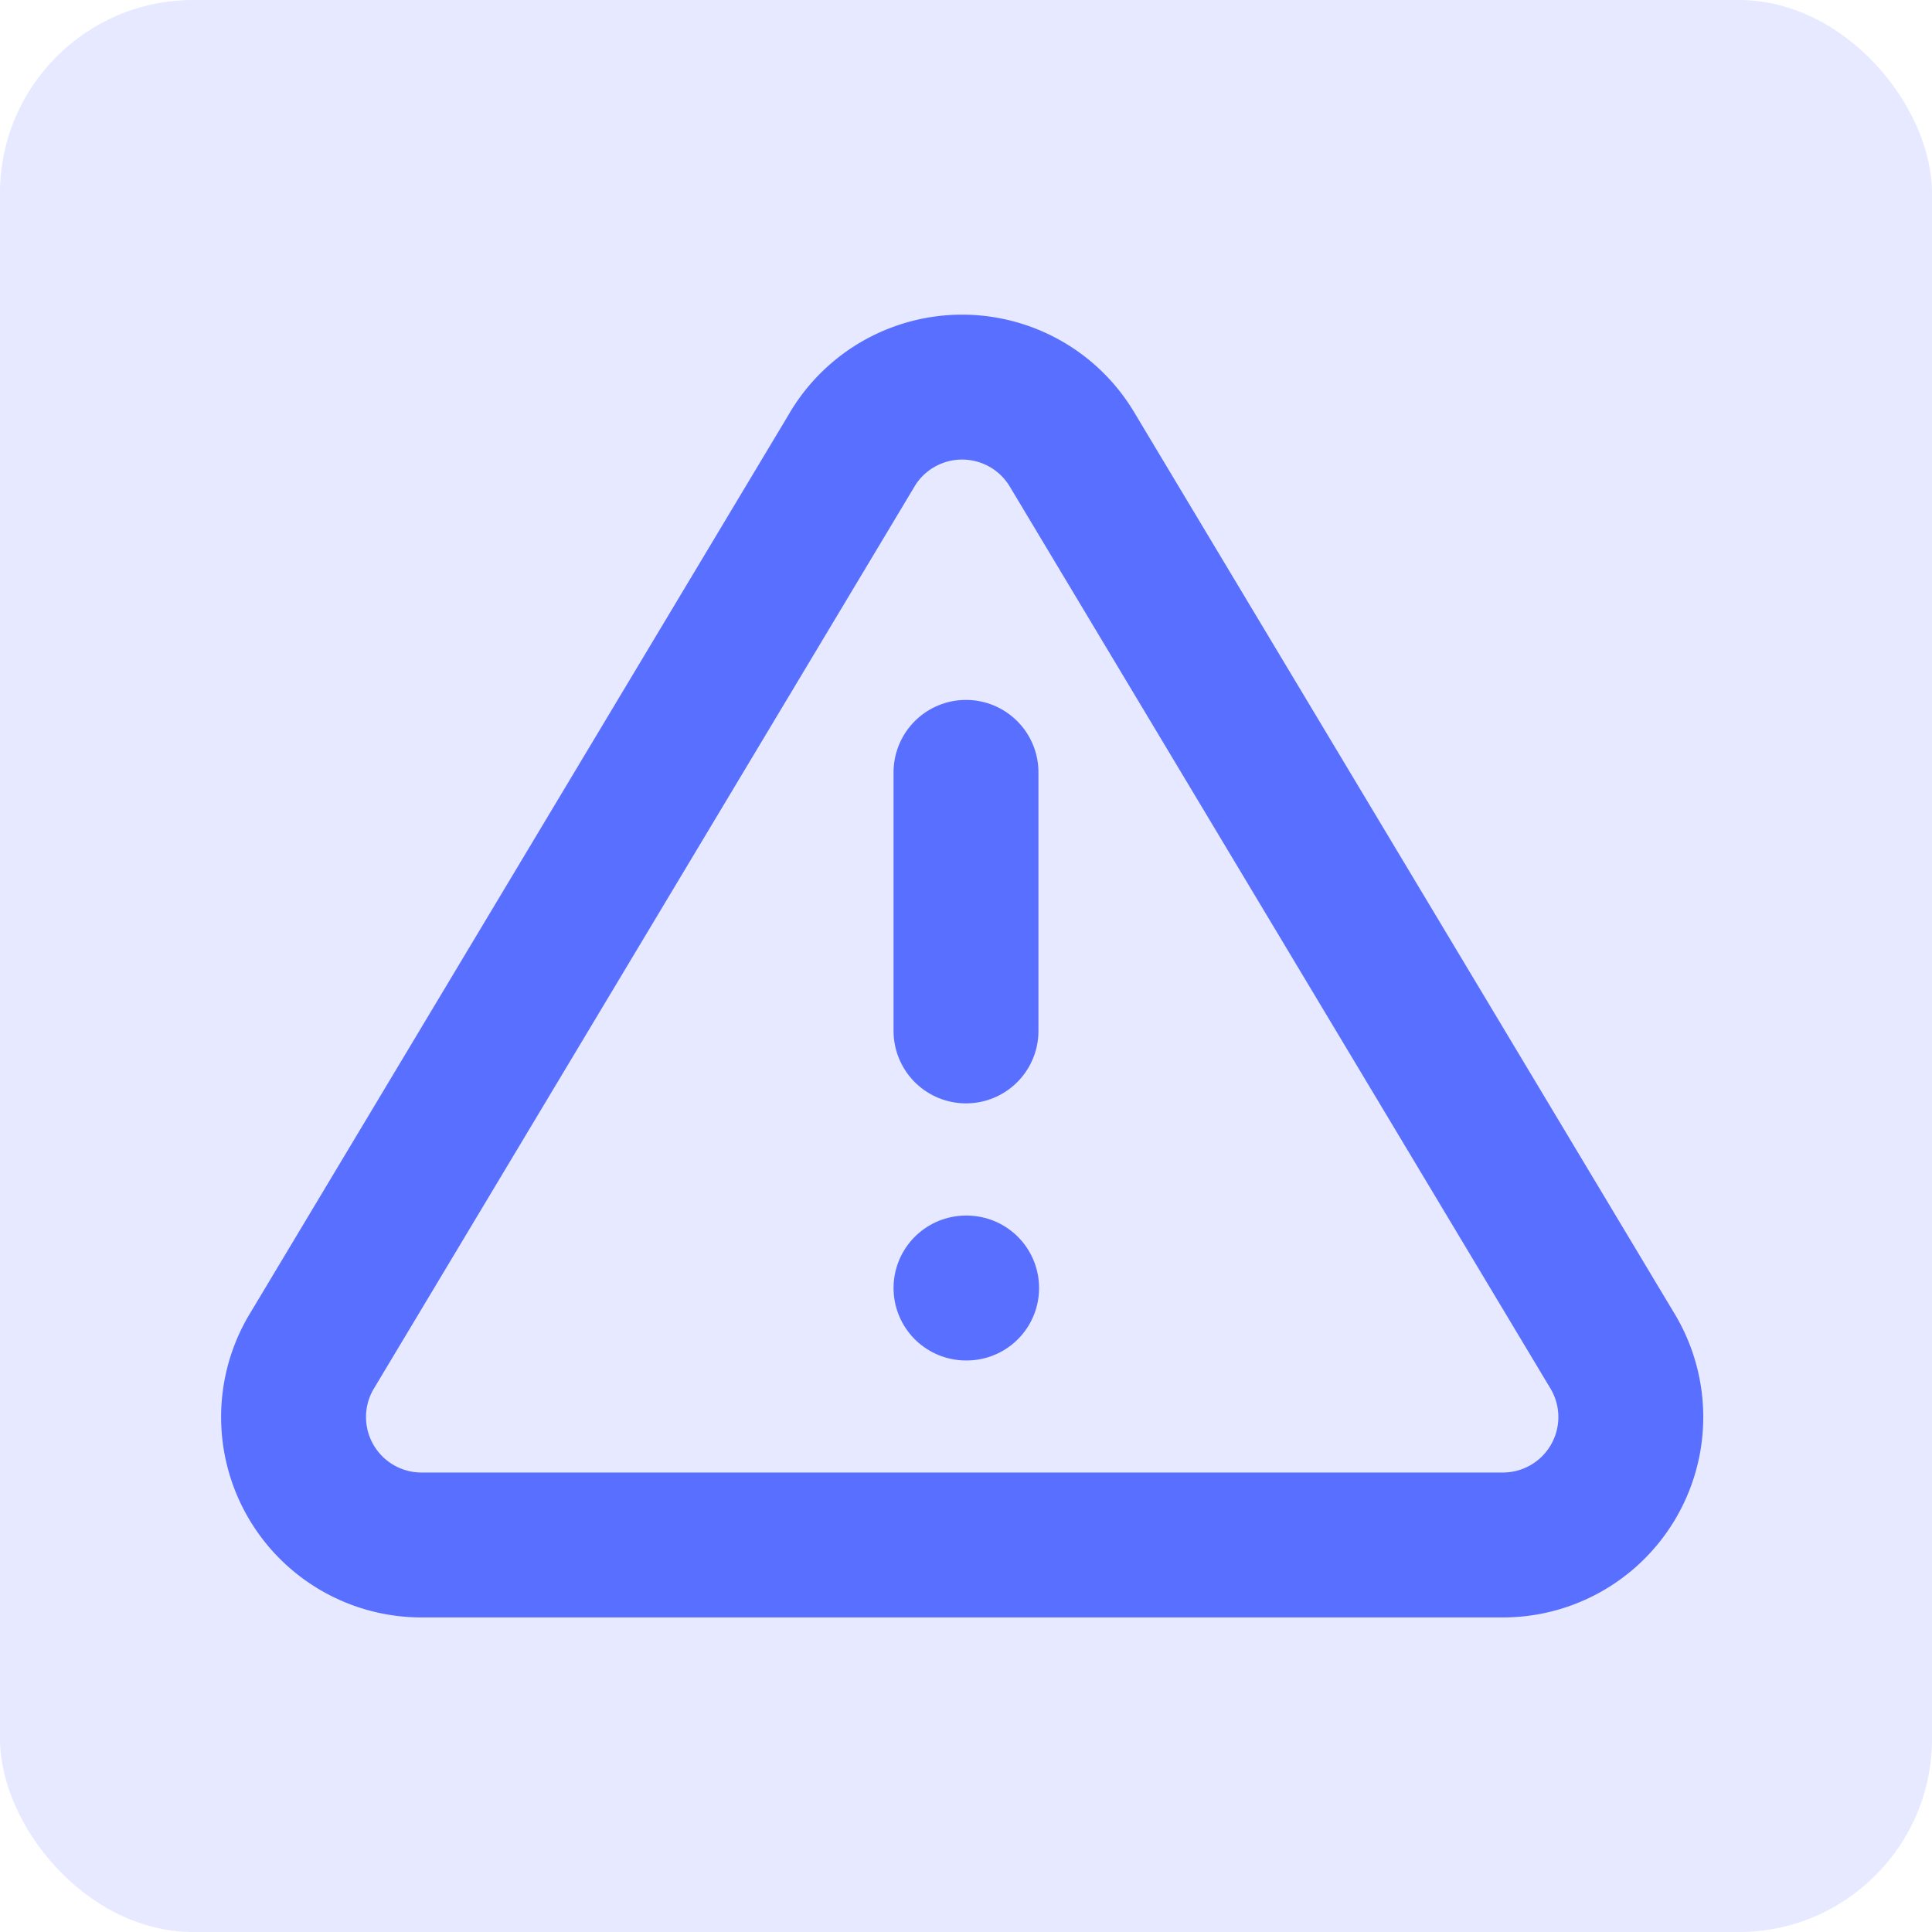
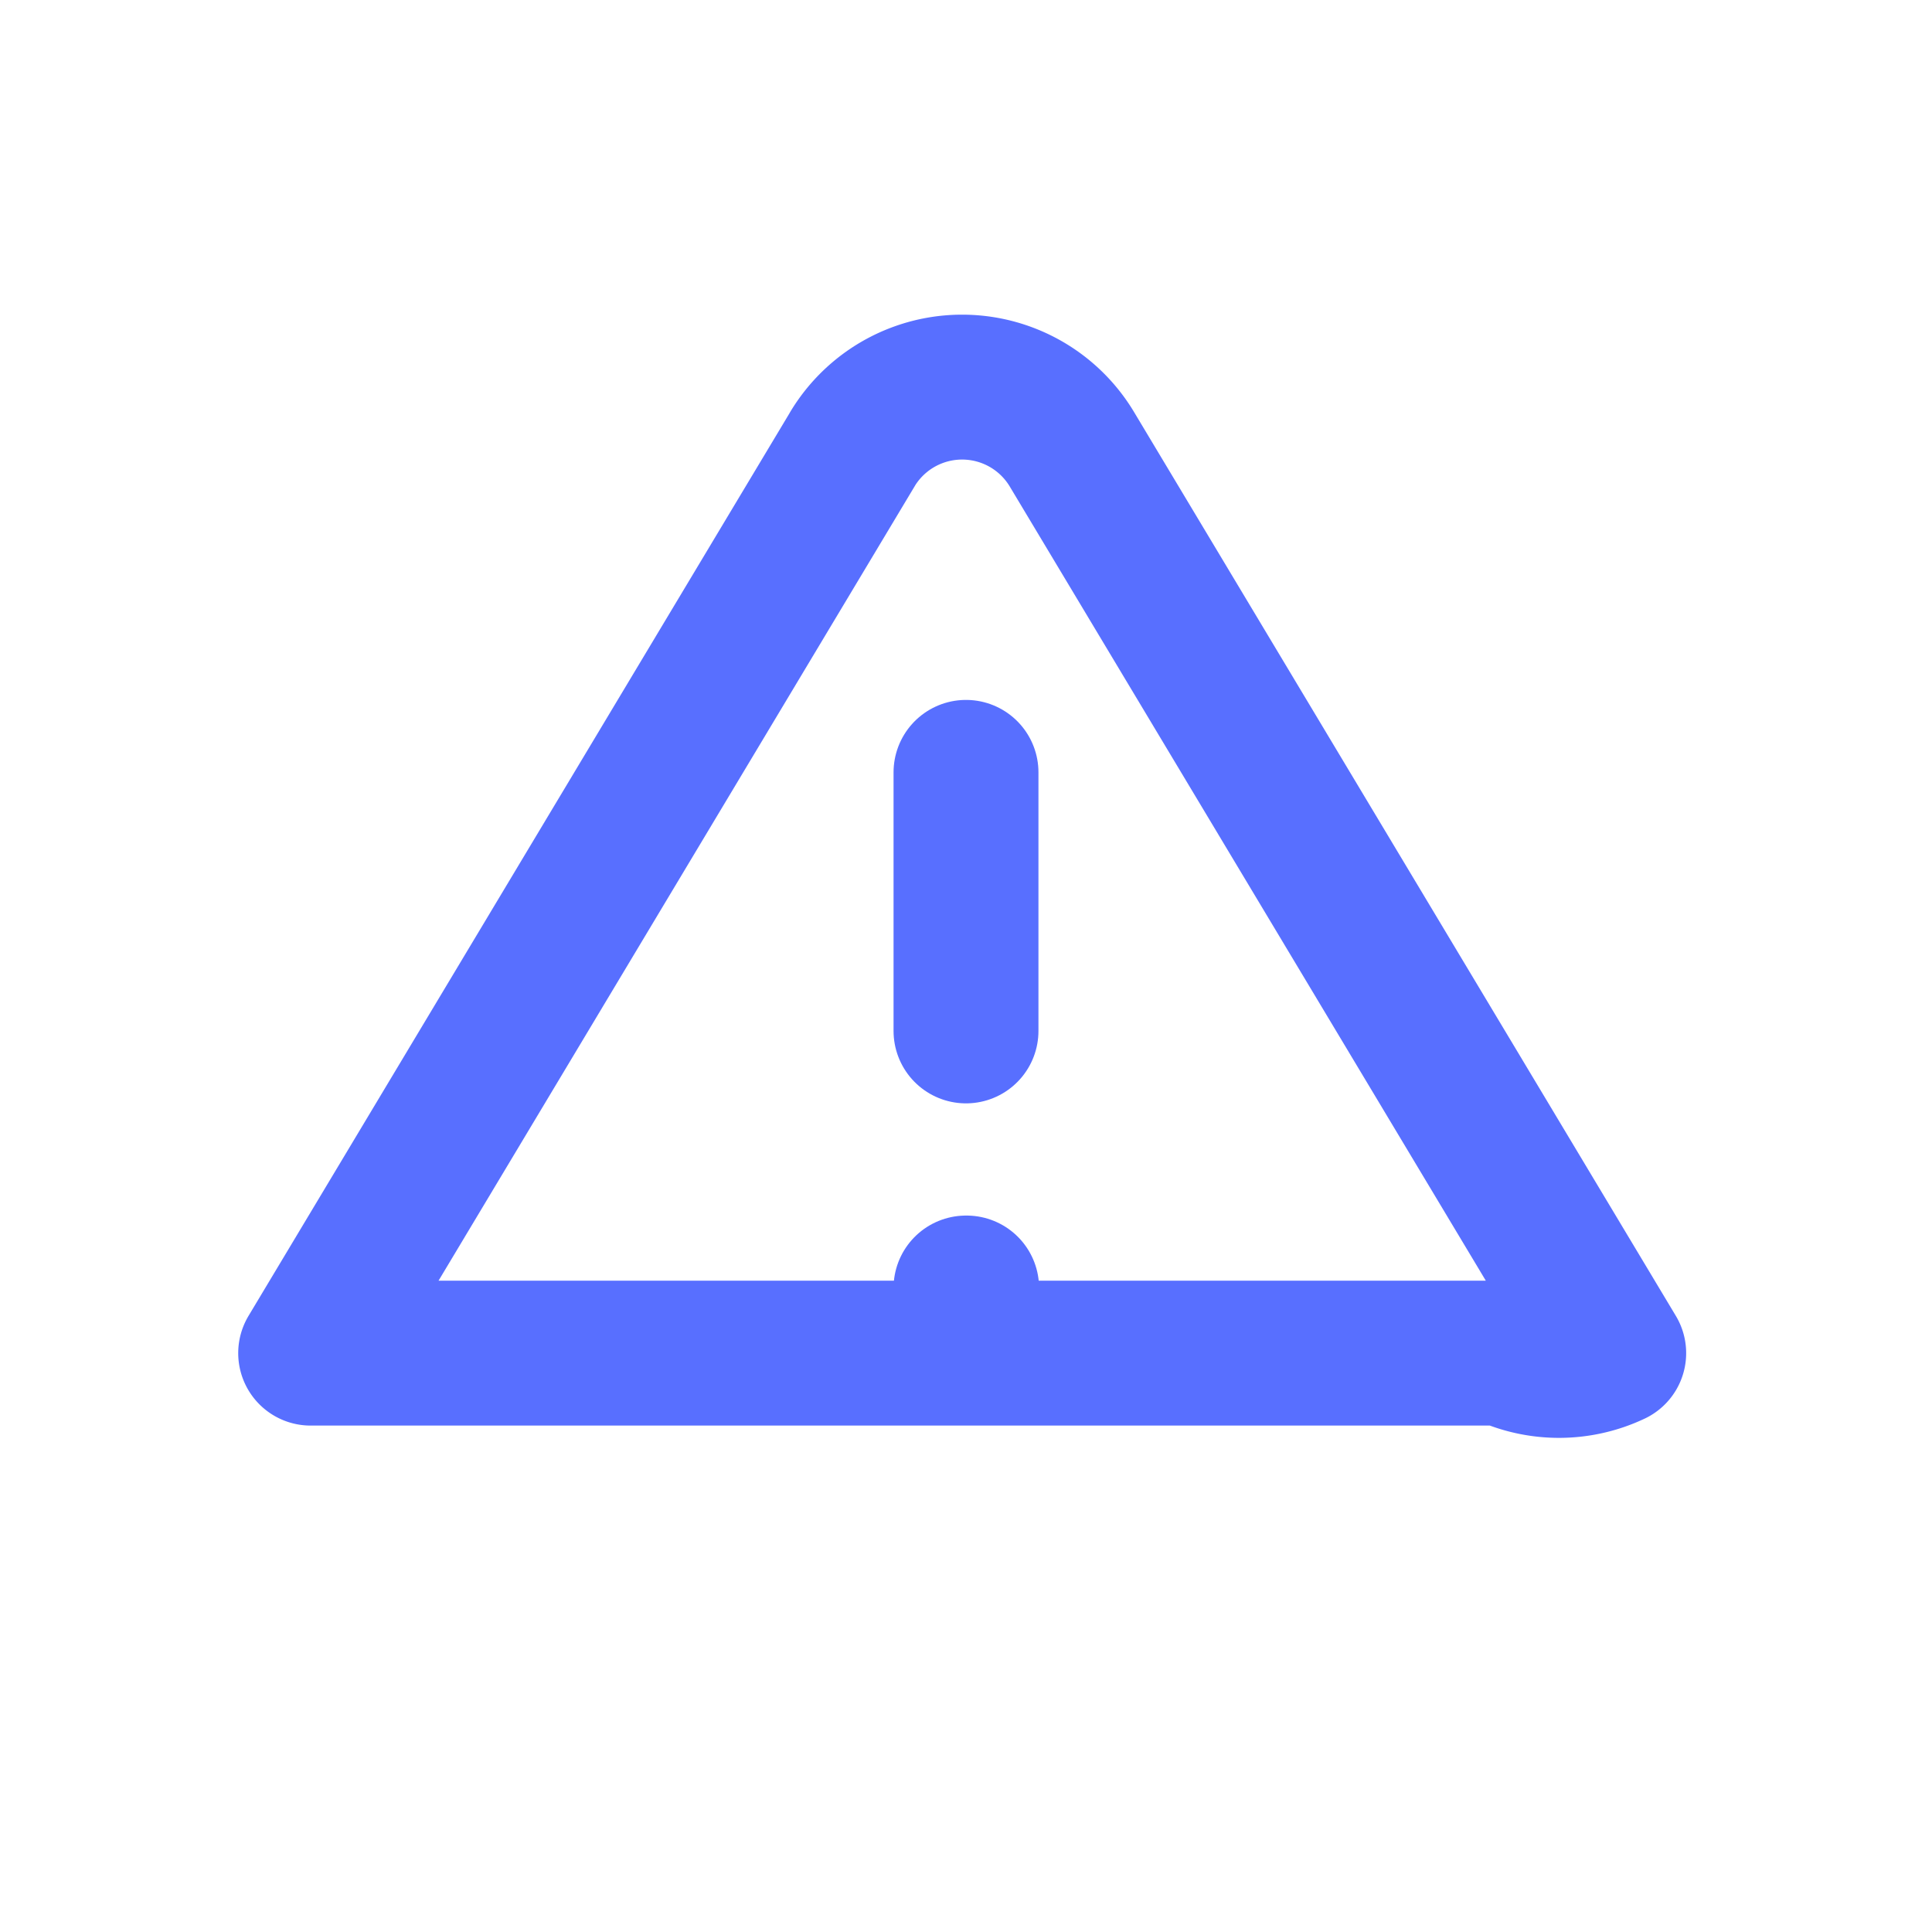
<svg xmlns="http://www.w3.org/2000/svg" width="40" height="40" viewBox="0 0 40 40">
  <g id="Group_7463" data-name="Group 7463" transform="translate(-193 -3197.531)">
-     <rect id="Rectangle_13497" data-name="Rectangle 13497" width="40" height="40" rx="4" transform="translate(193 3197.531)" fill="#586fff" opacity="0.15" />
    <g id="Group_10498" data-name="Group 10498" transform="translate(197 3201.531)">
      <path id="Path_10332" data-name="Path 10332" d="M0,0H32V32H0Z" fill="none" />
-       <path id="Path_10333" data-name="Path 10333" d="M13.13,4.274,1.907,23a2.649,2.649,0,0,0,2.265,3.972H26.619A2.649,2.649,0,0,0,28.885,23L17.66,4.274a2.651,2.651,0,0,0-4.531,0Z" transform="translate(0.525 1.015)" fill="none" stroke="#586fff" stroke-linecap="round" stroke-linejoin="round" stroke-width="3" />
+       <path id="Path_10333" data-name="Path 10333" d="M13.13,4.274,1.907,23H26.619A2.649,2.649,0,0,0,28.885,23L17.66,4.274a2.651,2.651,0,0,0-4.531,0Z" transform="translate(0.525 1.015)" fill="none" stroke="#586fff" stroke-linecap="round" stroke-linejoin="round" stroke-width="3" />
      <path id="Path_10334" data-name="Path 10334" d="M12,9v5.353" transform="translate(4 2.991)" fill="none" stroke="#586fff" stroke-linecap="round" stroke-linejoin="round" stroke-width="3" />
      <path id="Path_10335" data-name="Path 10335" d="M12,17h.013" transform="translate(4 5.667)" fill="none" stroke="#586fff" stroke-linecap="round" stroke-linejoin="round" stroke-width="3" />
    </g>
  </g>
</svg>